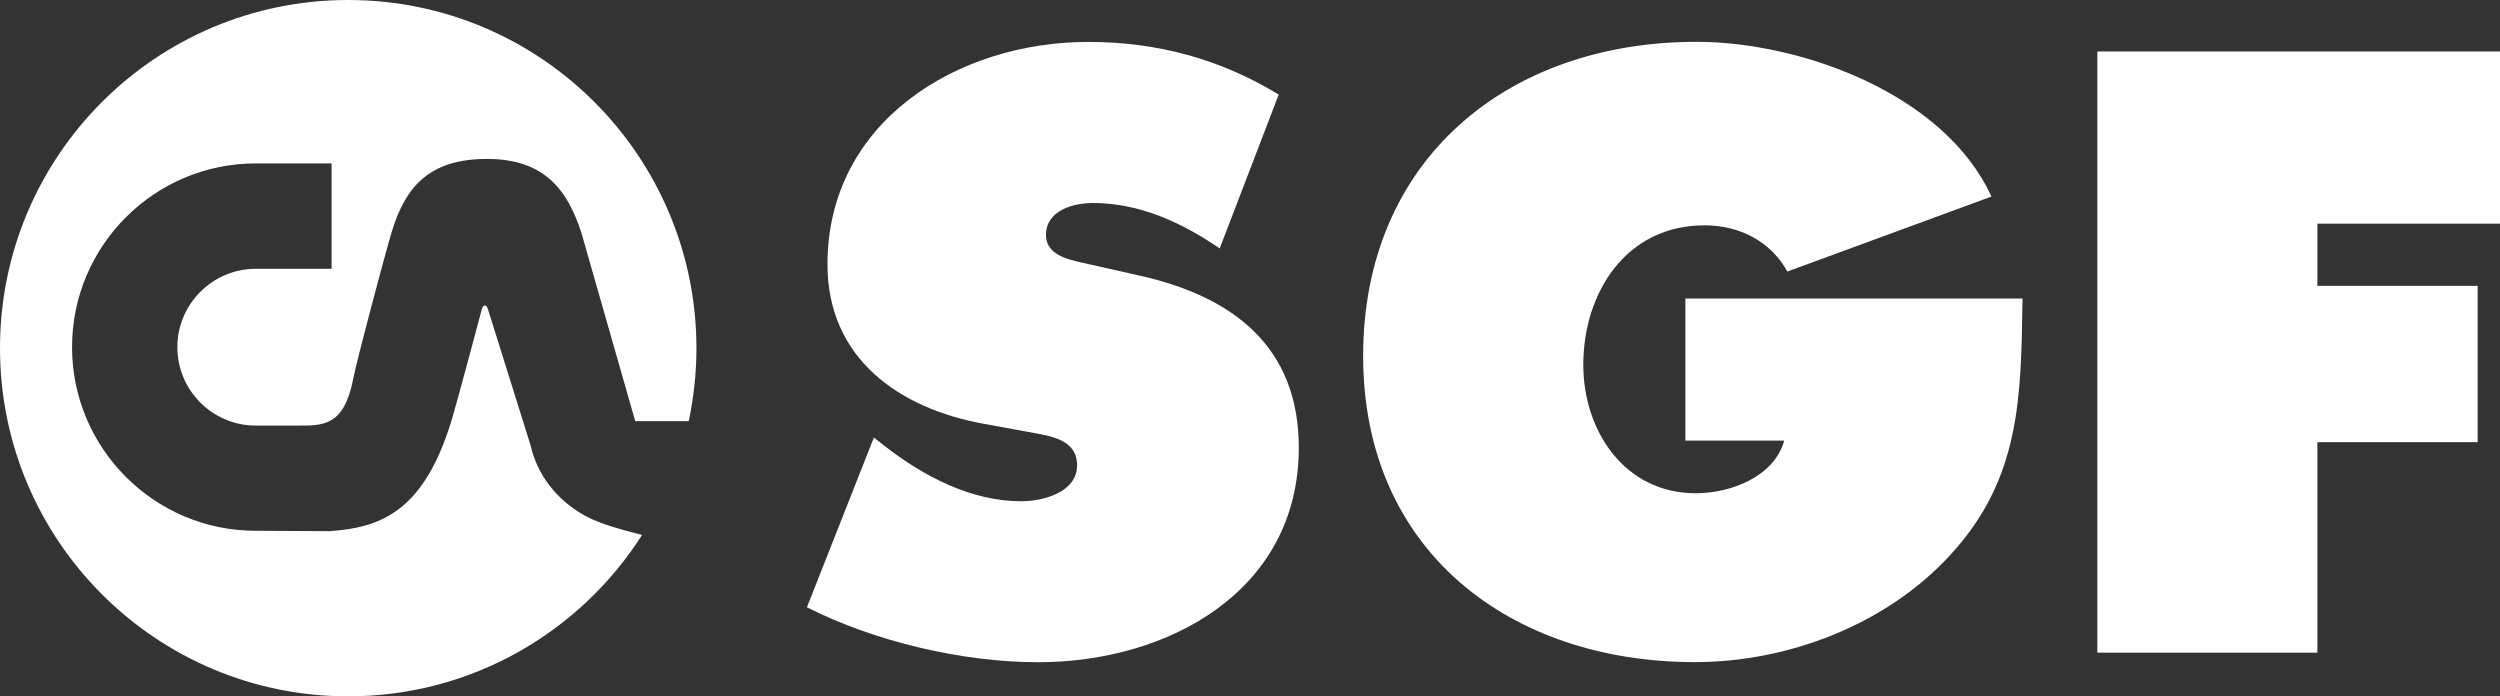
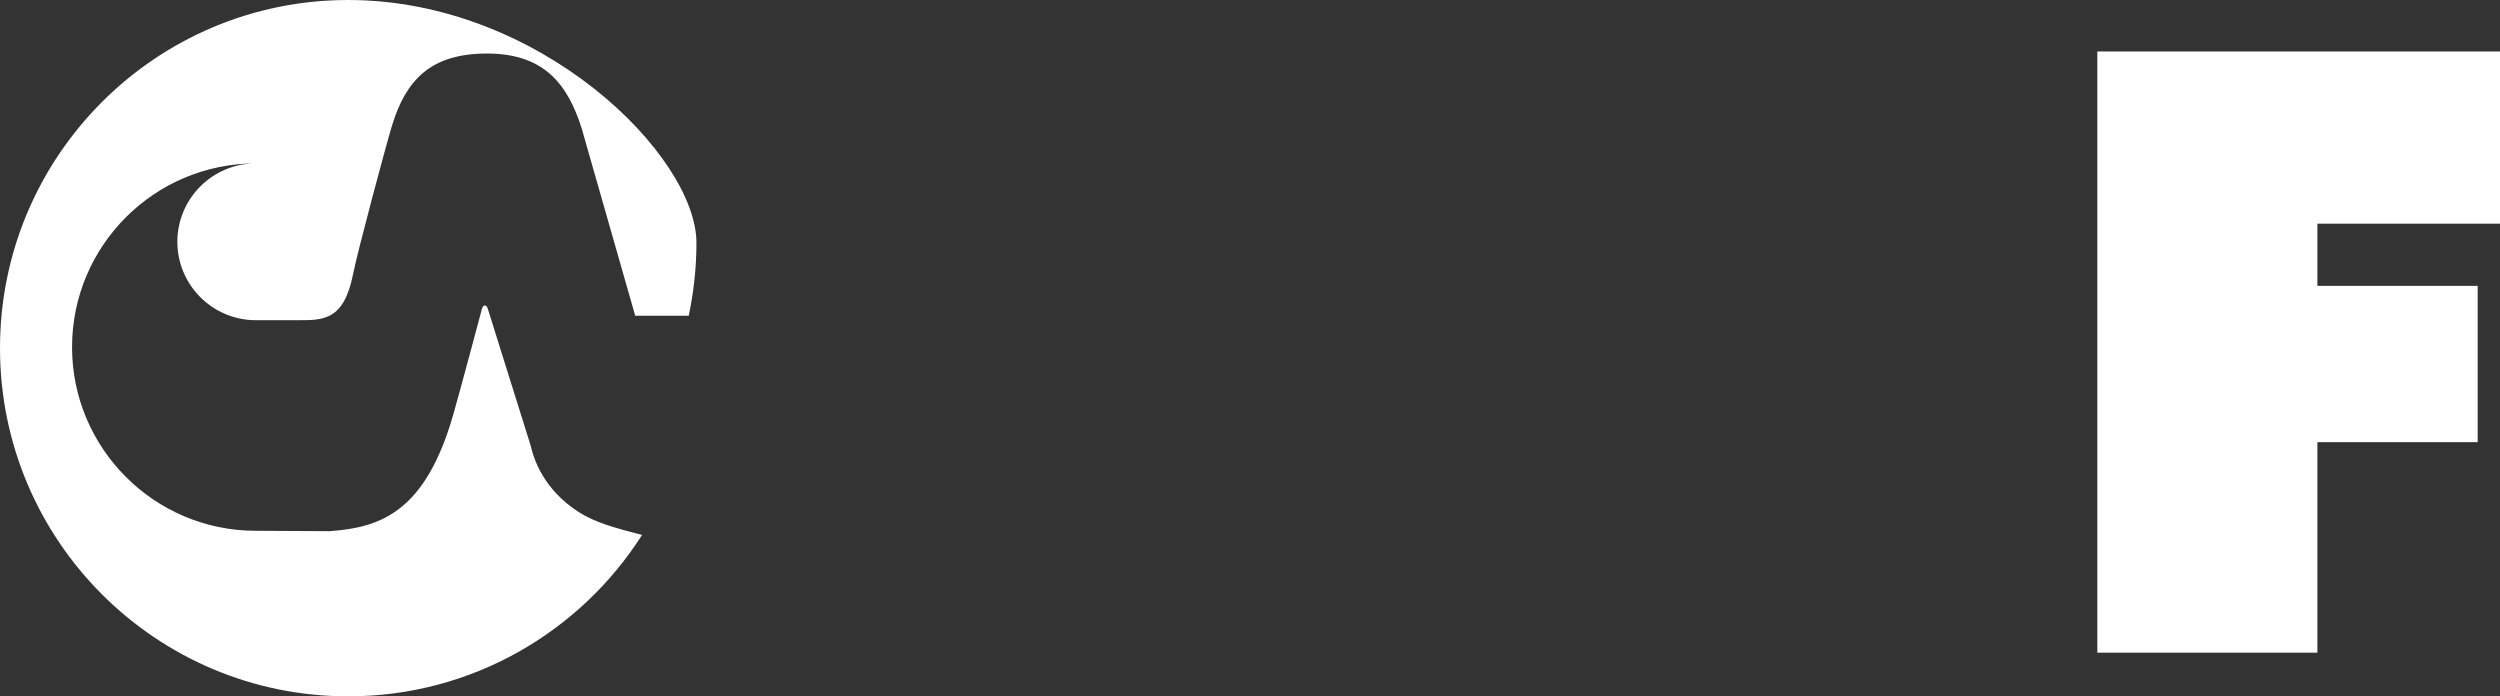
<svg xmlns="http://www.w3.org/2000/svg" id="Layer_1" viewBox="0 0 256.41 71.42">
  <rect x="0" y="0" width="256.41" height="71.42" fill="#333333" stroke="none" />
  <defs>
    <style>.cls-1{fill:#fff;}</style>
  </defs>
-   <path class="cls-1" d="M82.75,62.28c6.95,3.52,15.95,5.64,23.72,5.64,13.33,0,26.74-7.28,26.74-22,0-10.47-6.87-15.54-16.36-17.66l-5.07-1.14c-1.72-.41-4.5-.74-4.5-3.03,0-2.54,2.86-3.27,4.82-3.27,4.82,0,9.16,2.04,13,4.66l6.05-15.78c-6.05-3.68-12.51-5.4-19.54-5.4-13.41,0-26.74,8.18-26.74,22.82,0,9.65,7.36,14.8,16.11,16.36l4.5.82c2.04.41,4.99.65,4.99,3.43s-3.52,3.68-5.72,3.68c-5.15,0-9.98-2.54-13.98-5.64l-1.14-.9-6.87,17.42Z" />
-   <path class="cls-1" d="M172.86,30.63v14.56h10.14c-1.06,3.76-5.56,5.4-9.08,5.4-7.28,0-11.53-6.38-11.53-13.17,0-7.44,4.42-14.31,12.43-14.31,3.6,0,6.79,1.64,8.5,4.74l20.93-7.69c-4.82-10.55-19.55-15.87-30.26-15.87-19.38,0-34.18,12.1-34.18,32.22s15.21,31.4,34.02,31.4c9.57,0,19.63-3.84,26.17-10.96,7.28-7.85,7.28-16.27,7.44-26.33h-34.59Z" />
  <path class="cls-1" d="M215.11,66.94h22.57v-21.59h16.44v-16.03h-16.44v-6.38h18.73V5.28h-41.3v61.66Z" />
-   <path class="cls-1" d="M54.43,45.71l-4.42-14.11c-.23-.51-.51-.17-.56,0,0,0-2.11,7.93-2.95,10.88-2.84,9.94-7.37,11.65-12.74,12l-7.53-.04c-10.39,0-18.84-8.45-18.84-18.84s8.45-18.84,18.84-18.84h7.78v10.81h-7.78c-4.43,0-8.04,3.61-8.04,8.04s3.61,8.04,8.04,8.04h4.27c2.6,0,4.77.1,5.72-4.76.43-2.2,3.36-13.14,3.97-15.15,1.42-4.68,3.93-7.44,9.76-7.44s8.28,3.11,9.73,7.74l.08.29,5.39,18.86h5.49c.51-2.41.79-4.92.79-7.48C71.42,15.99,55.43,0,35.71,0S0,15.99,0,35.71s15.99,35.71,35.71,35.71c12.67,0,23.8-6.6,30.14-16.55-2.76-.72-4.81-1.28-6.46-2.33-3.64-2.31-4.66-5.48-4.96-6.83Z" />
+   <path class="cls-1" d="M54.43,45.71l-4.42-14.11c-.23-.51-.51-.17-.56,0,0,0-2.11,7.93-2.95,10.88-2.84,9.94-7.37,11.65-12.74,12l-7.53-.04c-10.39,0-18.84-8.45-18.84-18.84s8.45-18.84,18.84-18.84h7.78h-7.78c-4.43,0-8.04,3.61-8.04,8.04s3.61,8.04,8.04,8.04h4.27c2.6,0,4.77.1,5.72-4.76.43-2.2,3.36-13.14,3.97-15.15,1.42-4.68,3.93-7.44,9.76-7.44s8.28,3.11,9.73,7.74l.08.29,5.39,18.86h5.49c.51-2.41.79-4.92.79-7.48C71.42,15.99,55.43,0,35.71,0S0,15.99,0,35.71s15.99,35.71,35.71,35.71c12.67,0,23.8-6.6,30.14-16.55-2.76-.72-4.81-1.28-6.46-2.33-3.64-2.31-4.66-5.48-4.96-6.83Z" />
</svg>